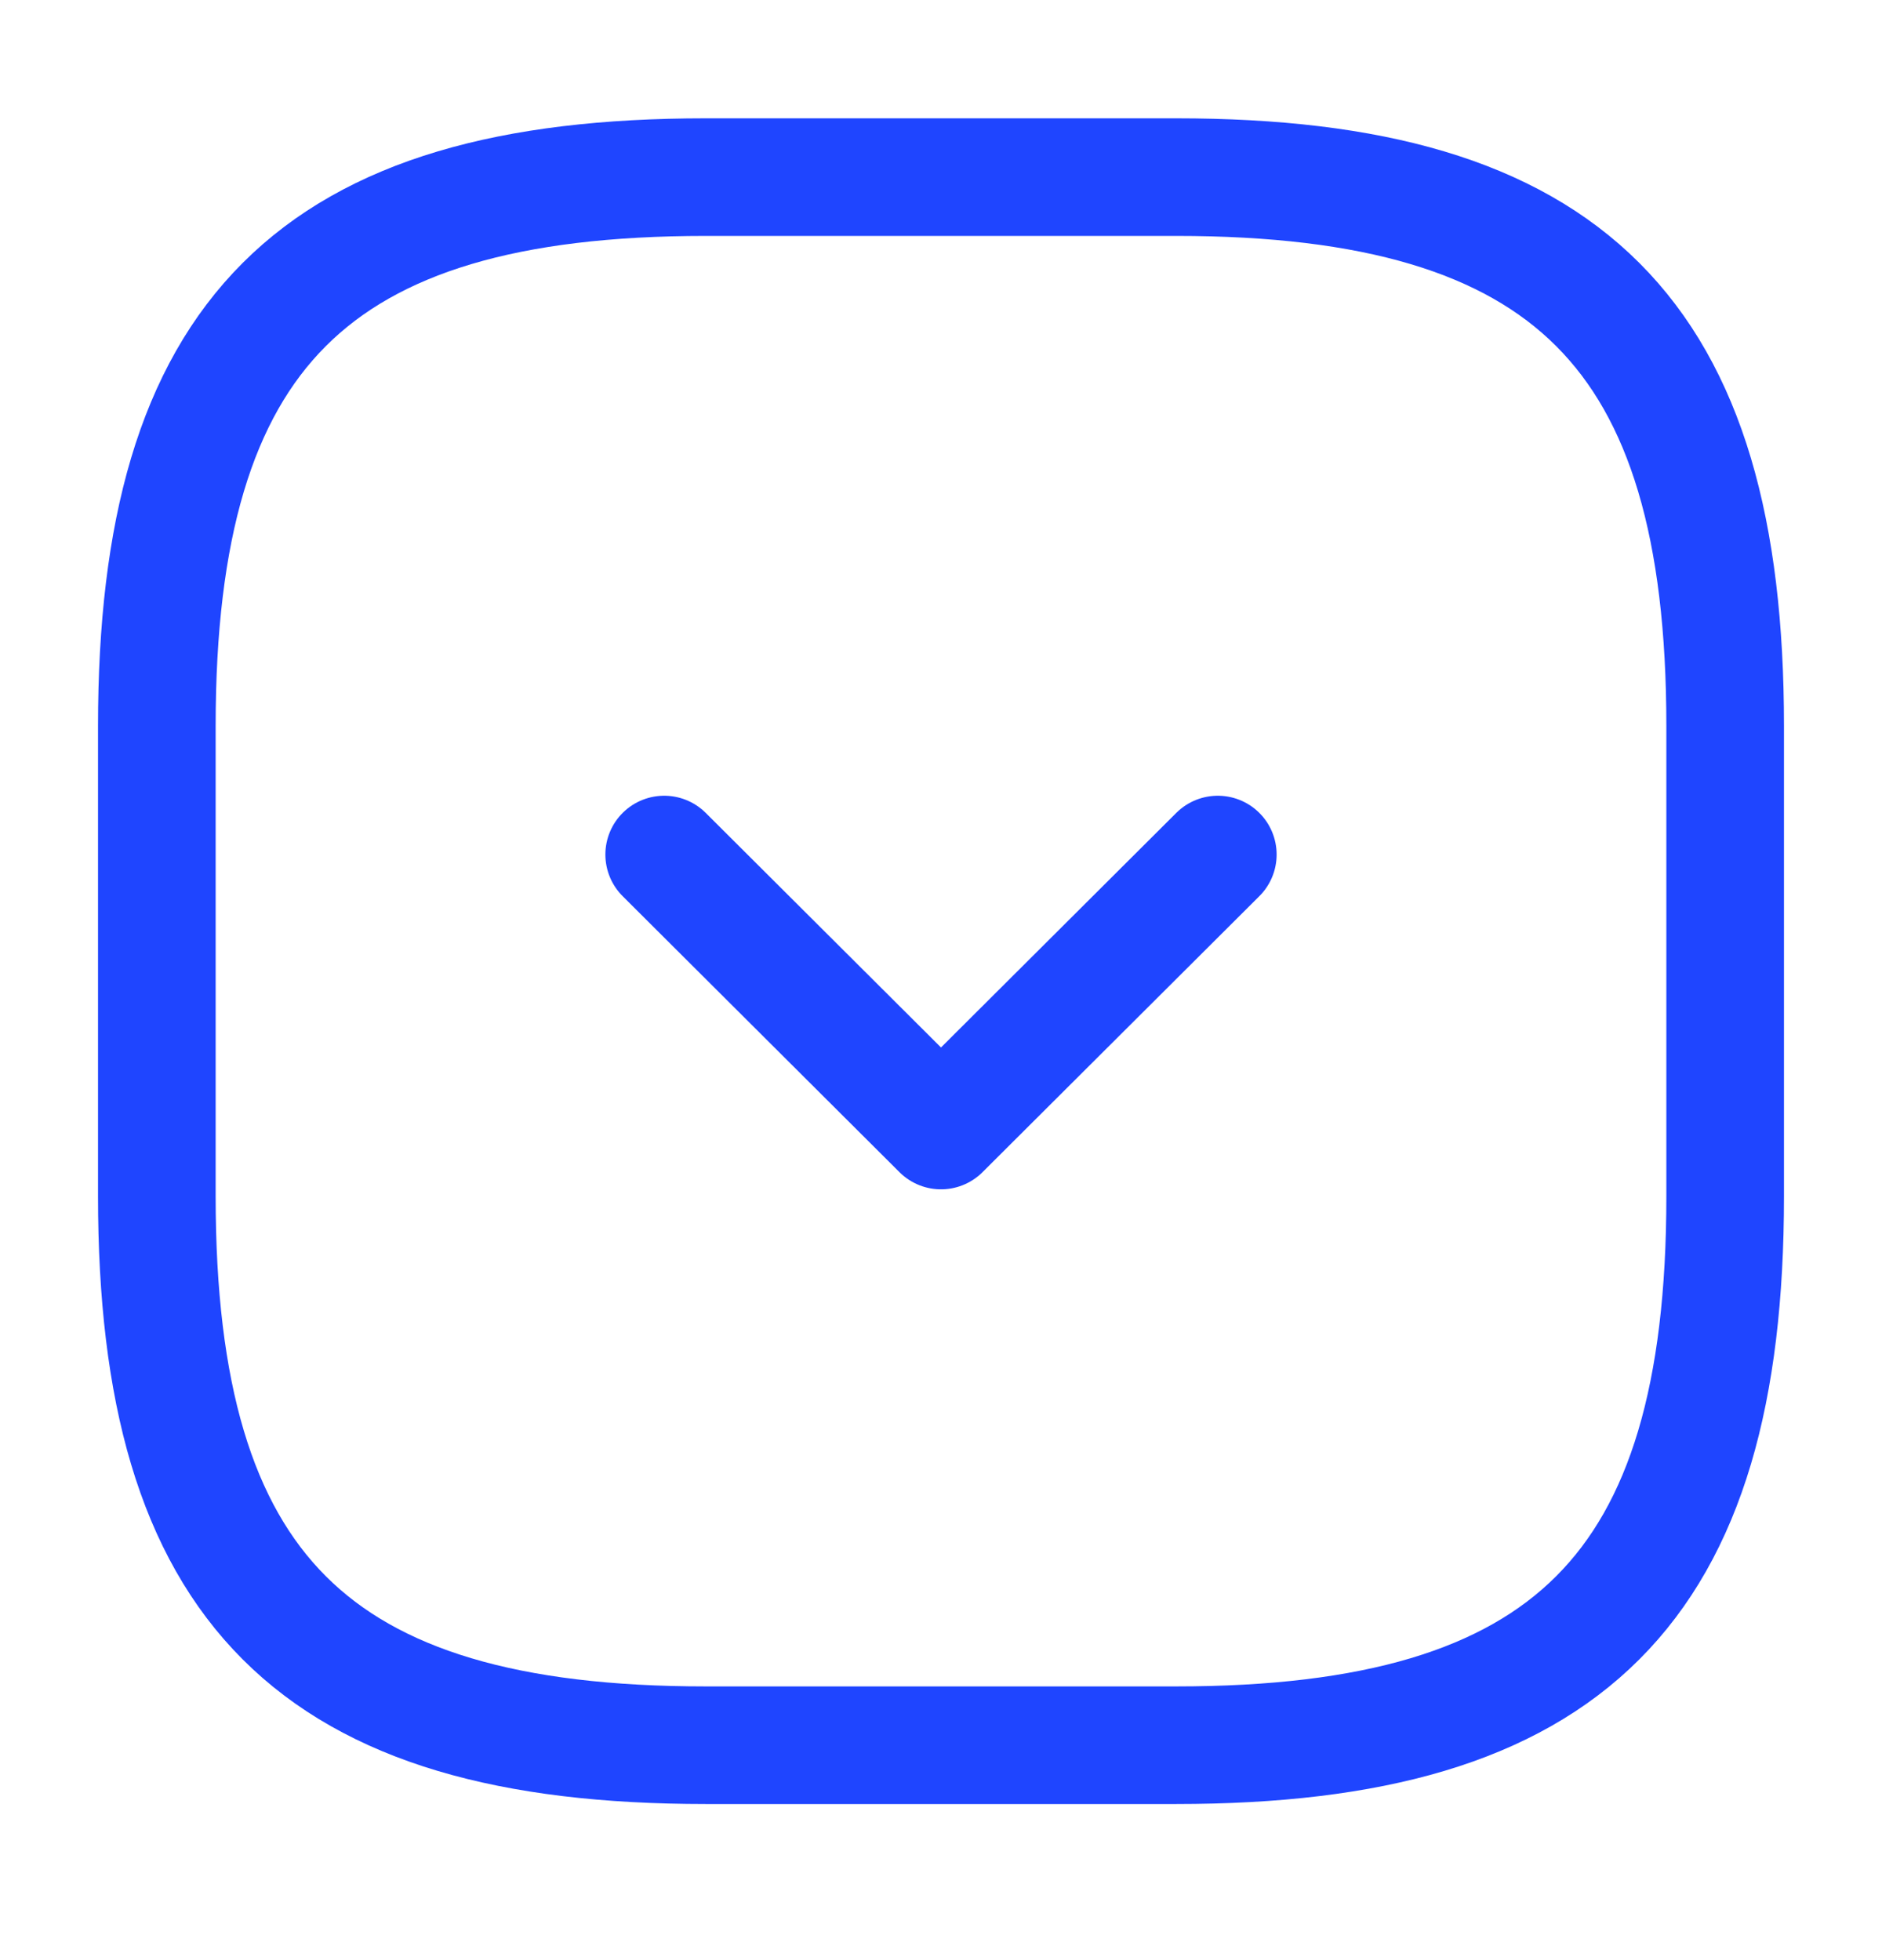
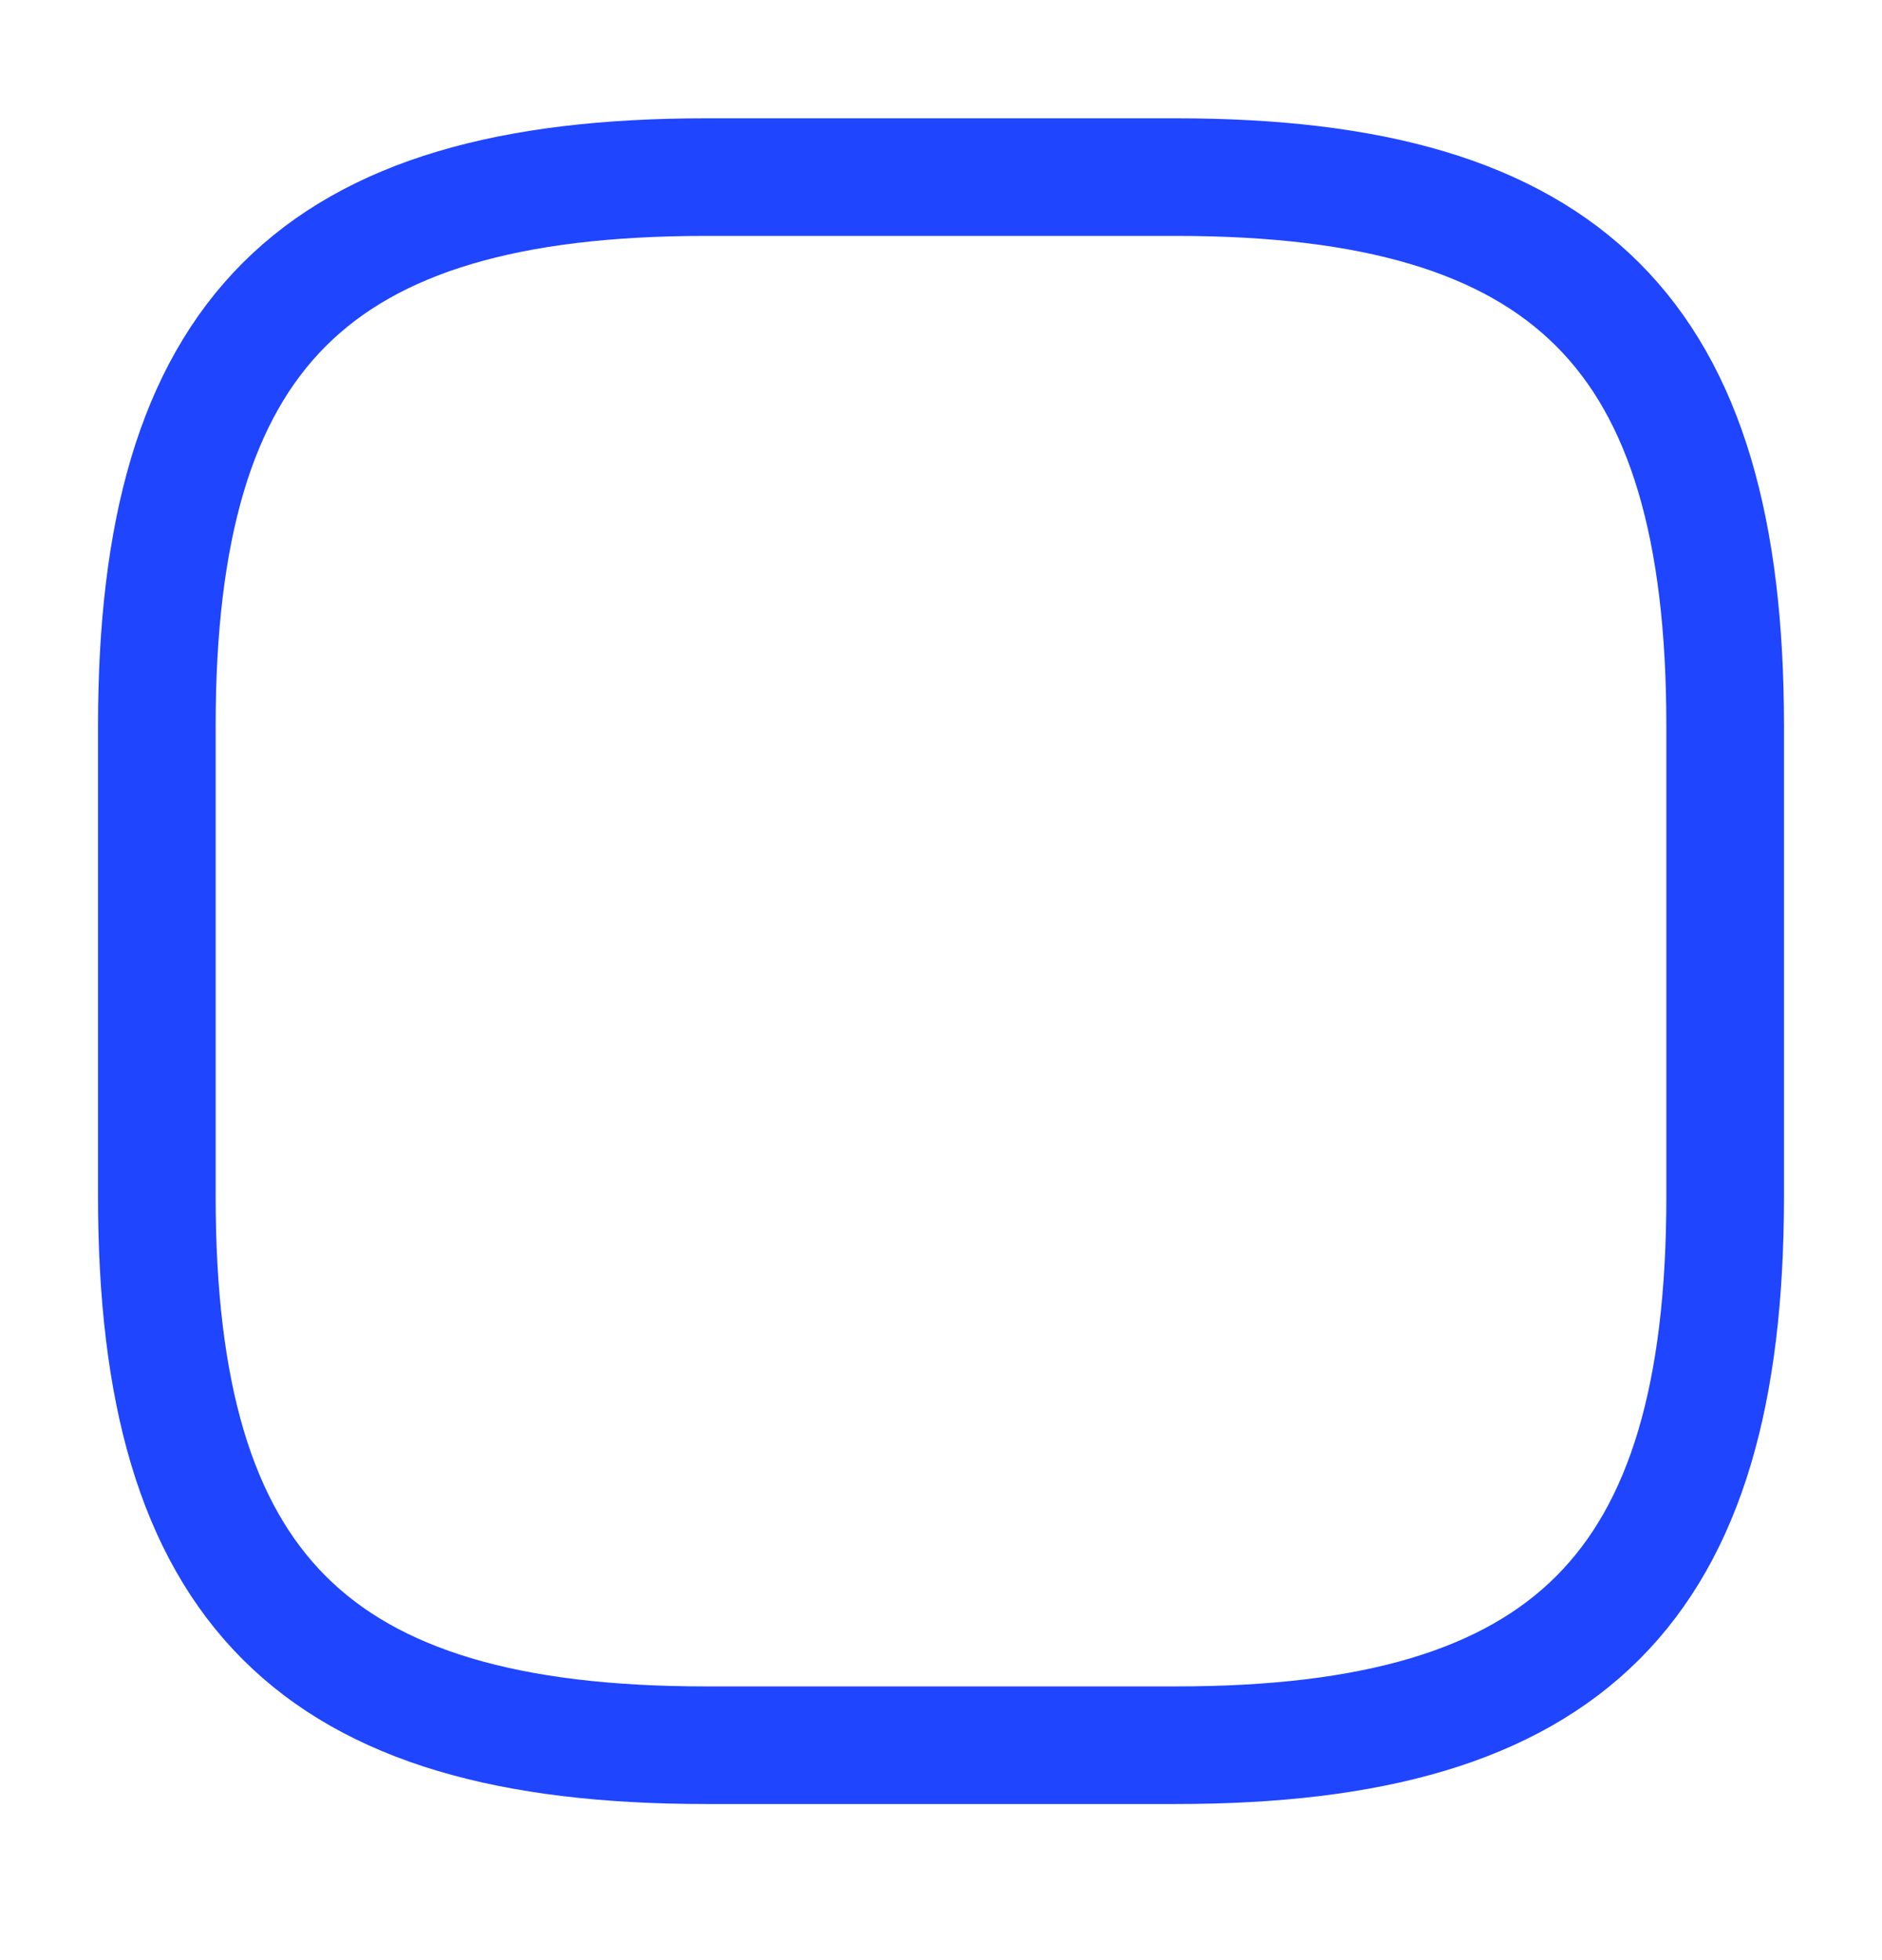
<svg xmlns="http://www.w3.org/2000/svg" width="24" height="25" viewBox="0 0 24 25" fill="none">
  <path d="M9 22.259H15C20 22.259 22 20.259 22 15.259V9.259C22 4.259 20 2.259 15 2.259H9C4 2.259 2 4.259 2 9.259V15.259C2 20.259 4 22.259 9 22.259Z" stroke="#1F45FF" stroke-width="1.5" stroke-linecap="round" stroke-linejoin="round" />
-   <path d="M8.47 10.899L12 14.419L15.53 10.899" stroke="#1F45FF" stroke-width="1.5" stroke-linecap="round" stroke-linejoin="round" />
</svg>